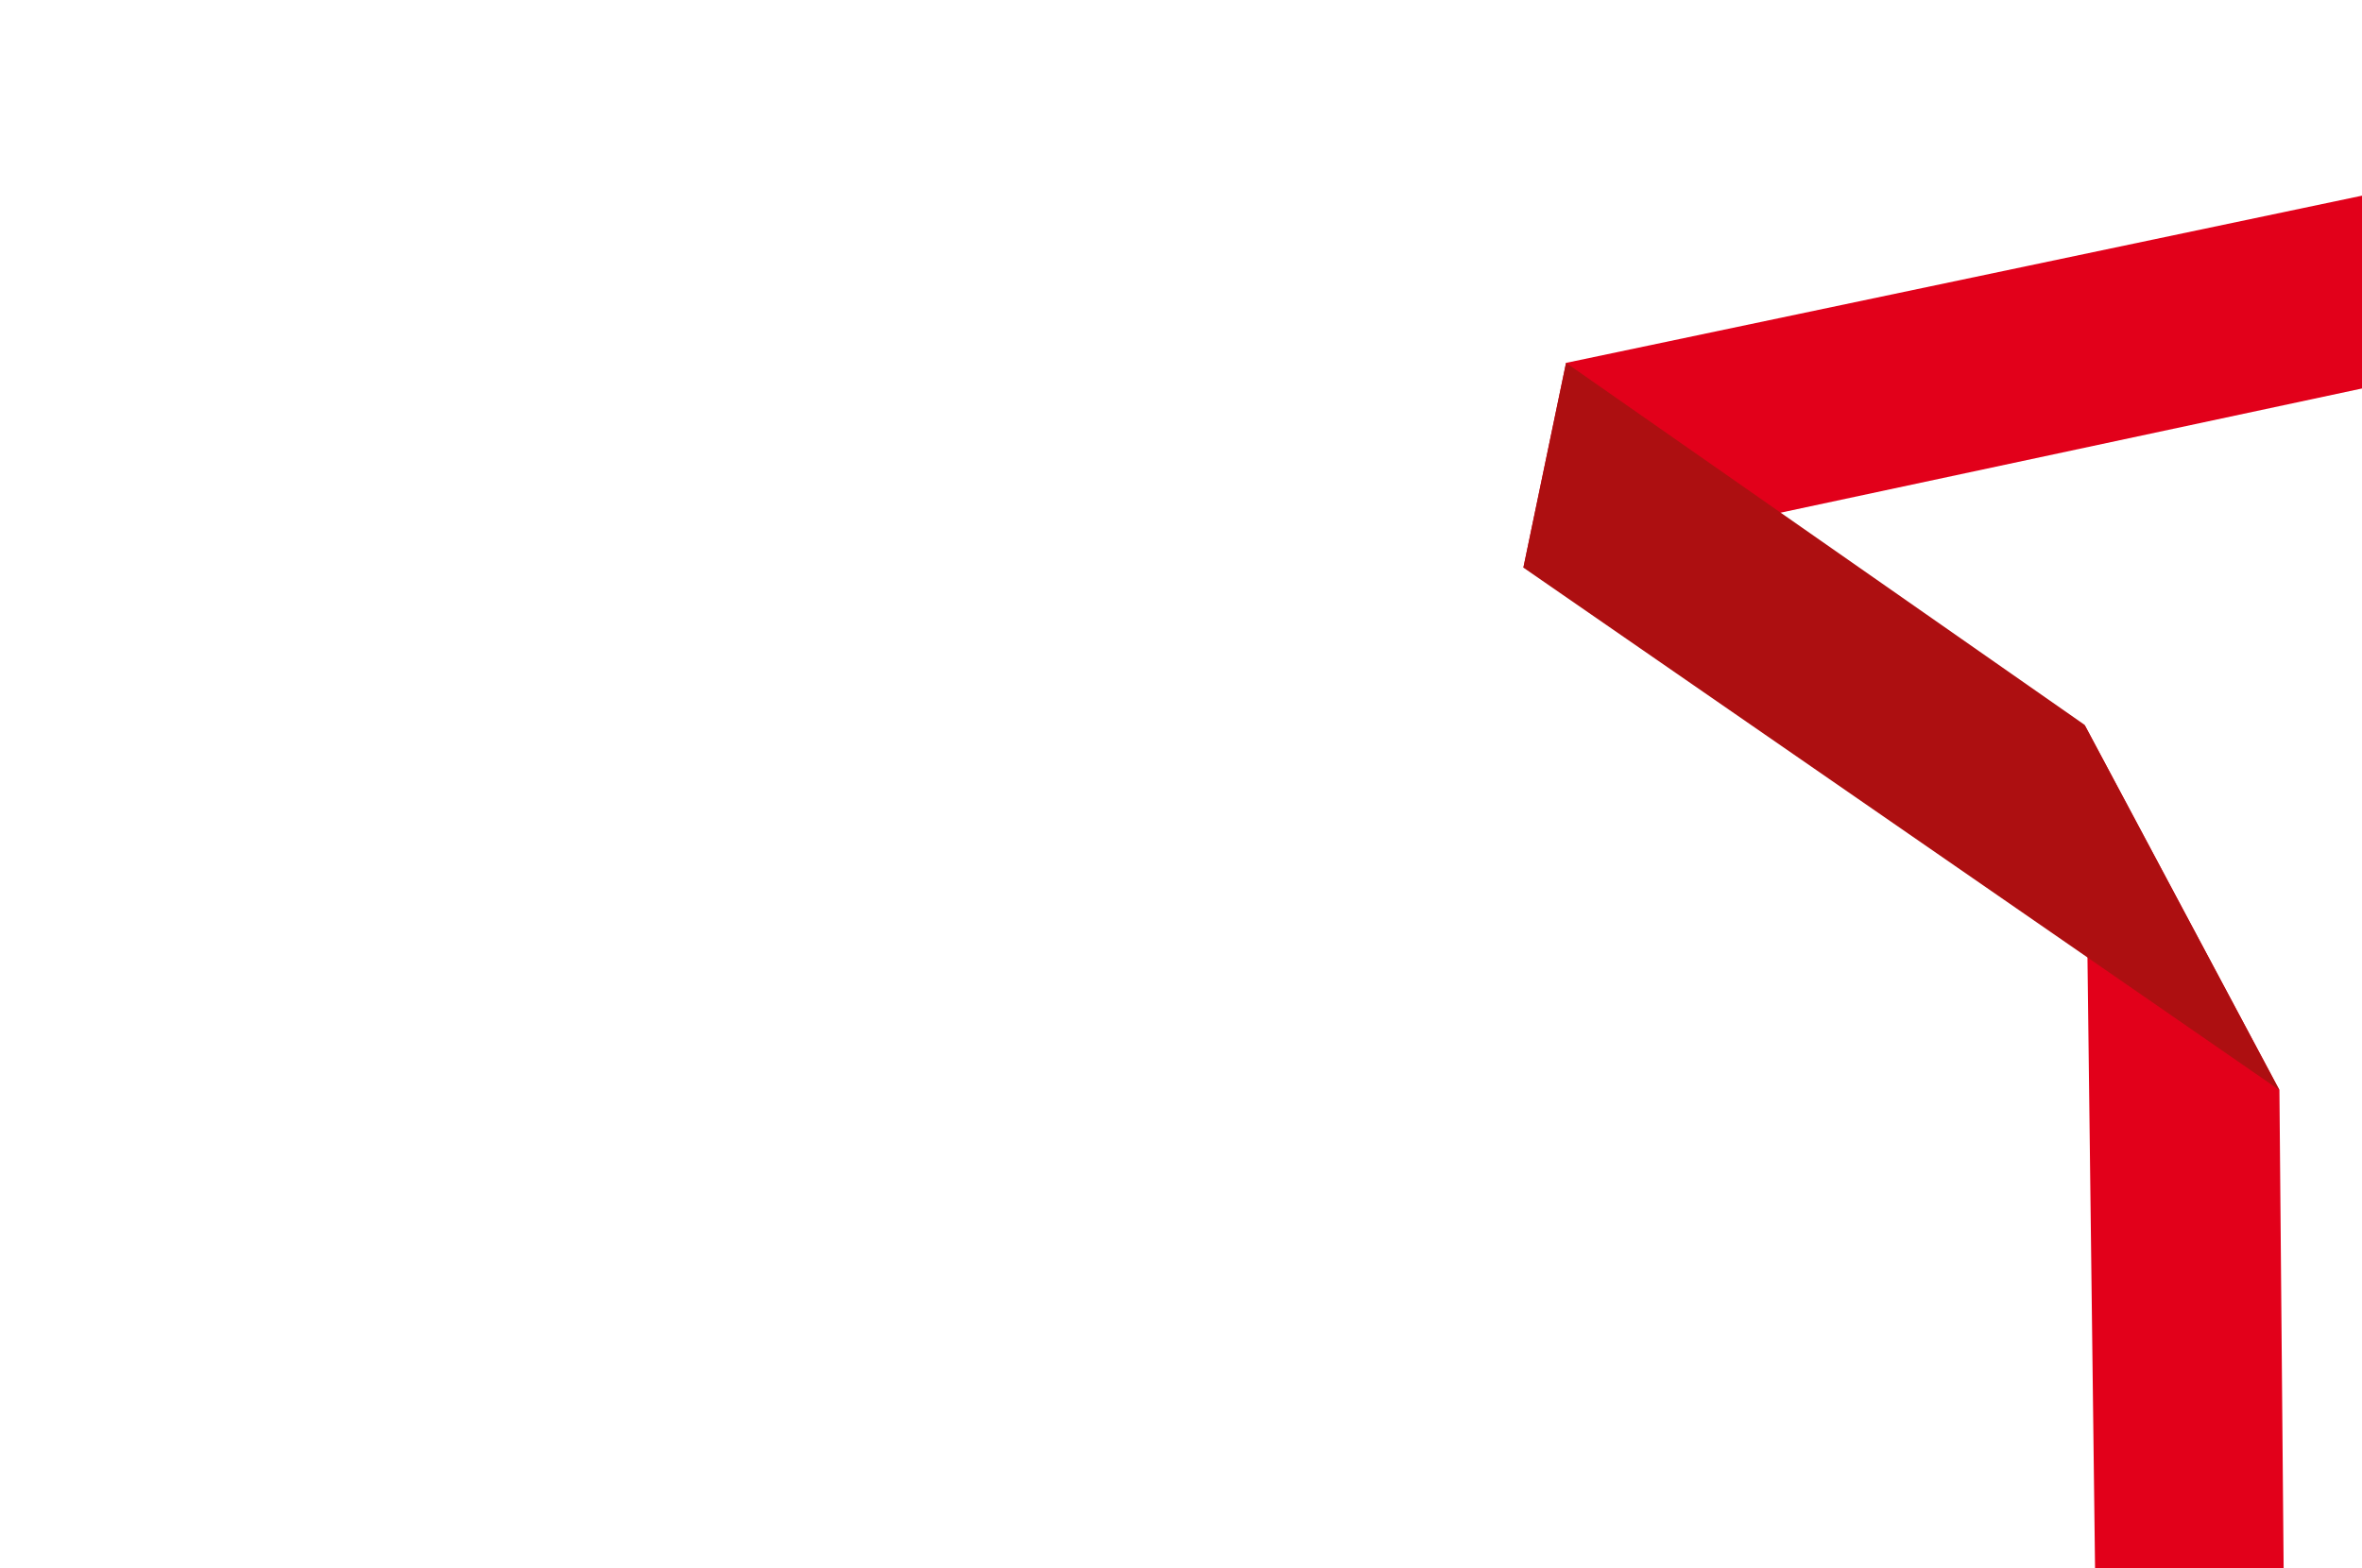
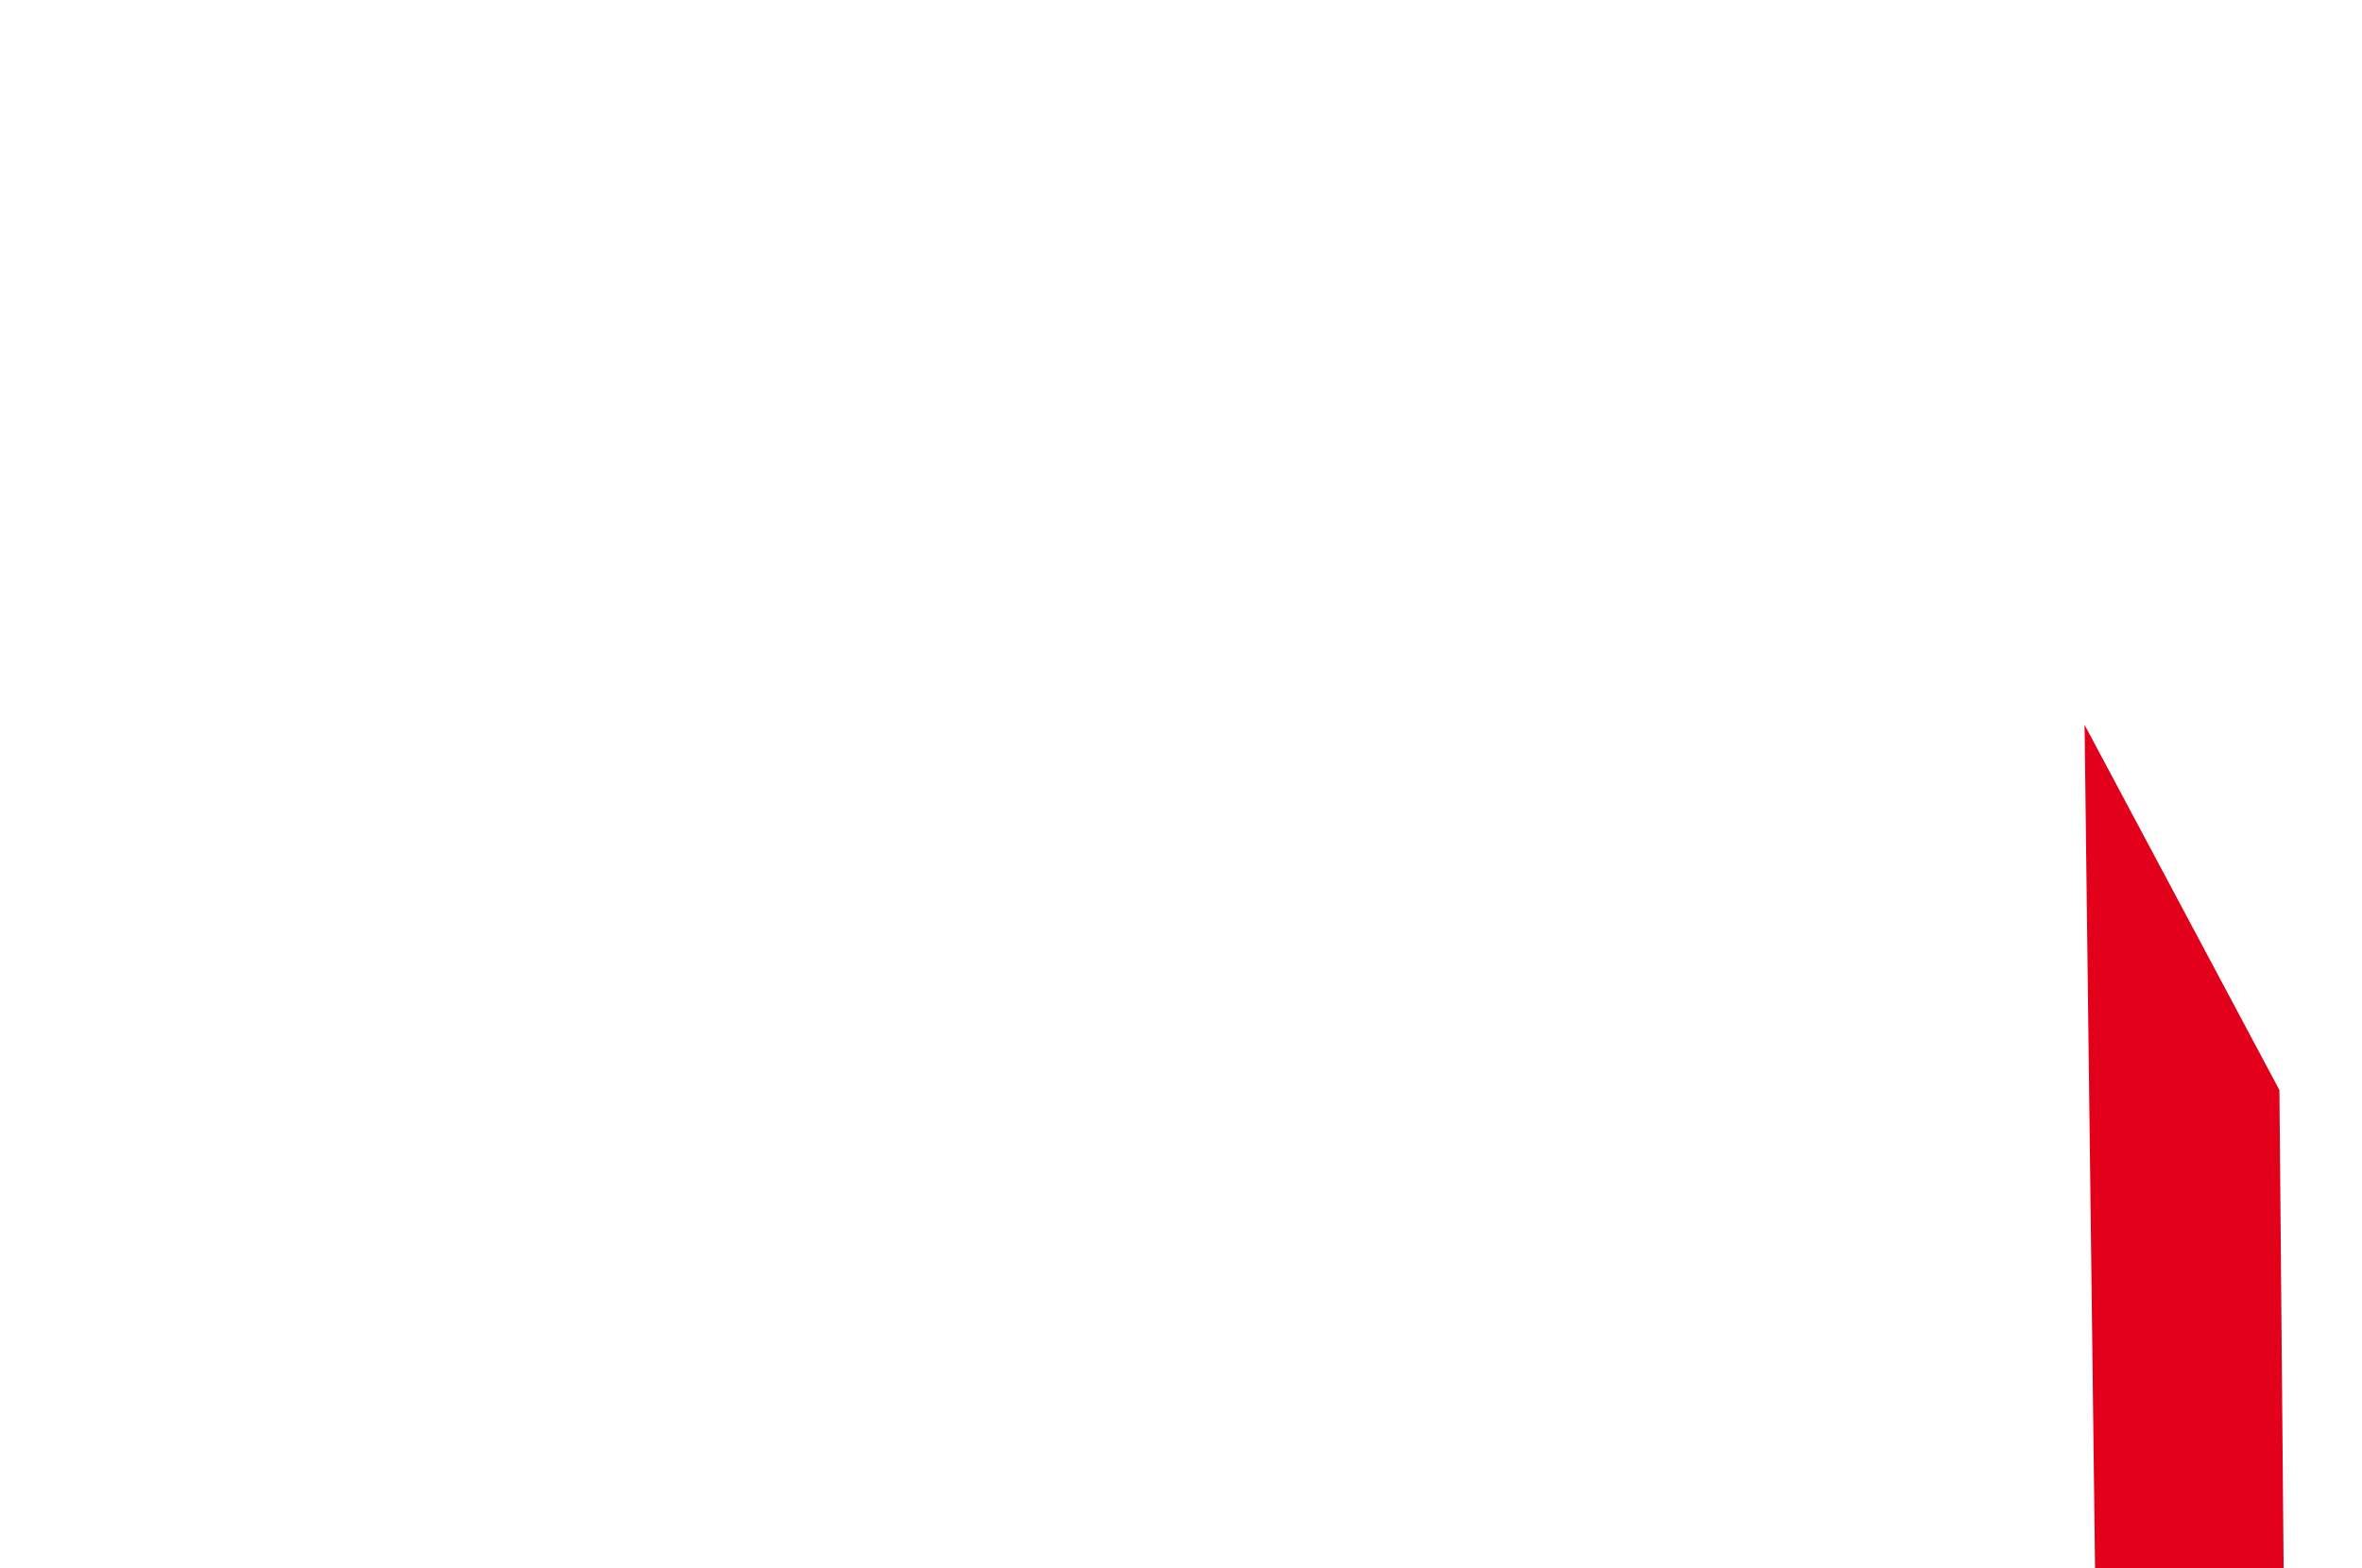
<svg xmlns="http://www.w3.org/2000/svg" width="2560" height="1700" viewBox="0 0 2560 1700">
  <style>

    @supports (-webkit-text-size-adjust:100%) {

      svg {
        animation-name: svg-hue-rotation;
        animation-duration: 15s;
        animation-timing-function: linear;
        animation-iteration-count: infinite;
      }

      @keyframes svg-hue-rotation {
        0%, 100% { filter: hue-rotate(0); }
        50% { filter: hue-rotate(30deg); }
      }

      .svg-ribbon {
        animation-name: svg-ribbon-animation;
        animation-duration: 24s;
        animation-timing-function: linear;
        animation-iteration-count: infinite;
      }

      @keyframes svg-ribbon-animation {
        0%, 100% { transform: scale(1, 1) translateY(0); }
        50% { transform: scale(1, 1.2) translateY(-150px); }
      }

    }

  </style>
  <g class="svg-ribbon">
-     <polygon points="3182.72 288.1 1651.09 615.34 1697.33 393.39 3147.82 88.61 3182.72 288.1" fill="#E2001A" />
    <polygon points="2479.9 2247.65 2277.43 2243.26 2259.31 785.78 2470.5 1181.75 2479.9 2247.65" fill="#E2001A" />
-     <polygon points="2470.5 1181.74 1651.09 615.34 1697.33 393.39 2259.31 785.77 2470.5 1181.74" fill="#AD0F11" />
  </g>
</svg>